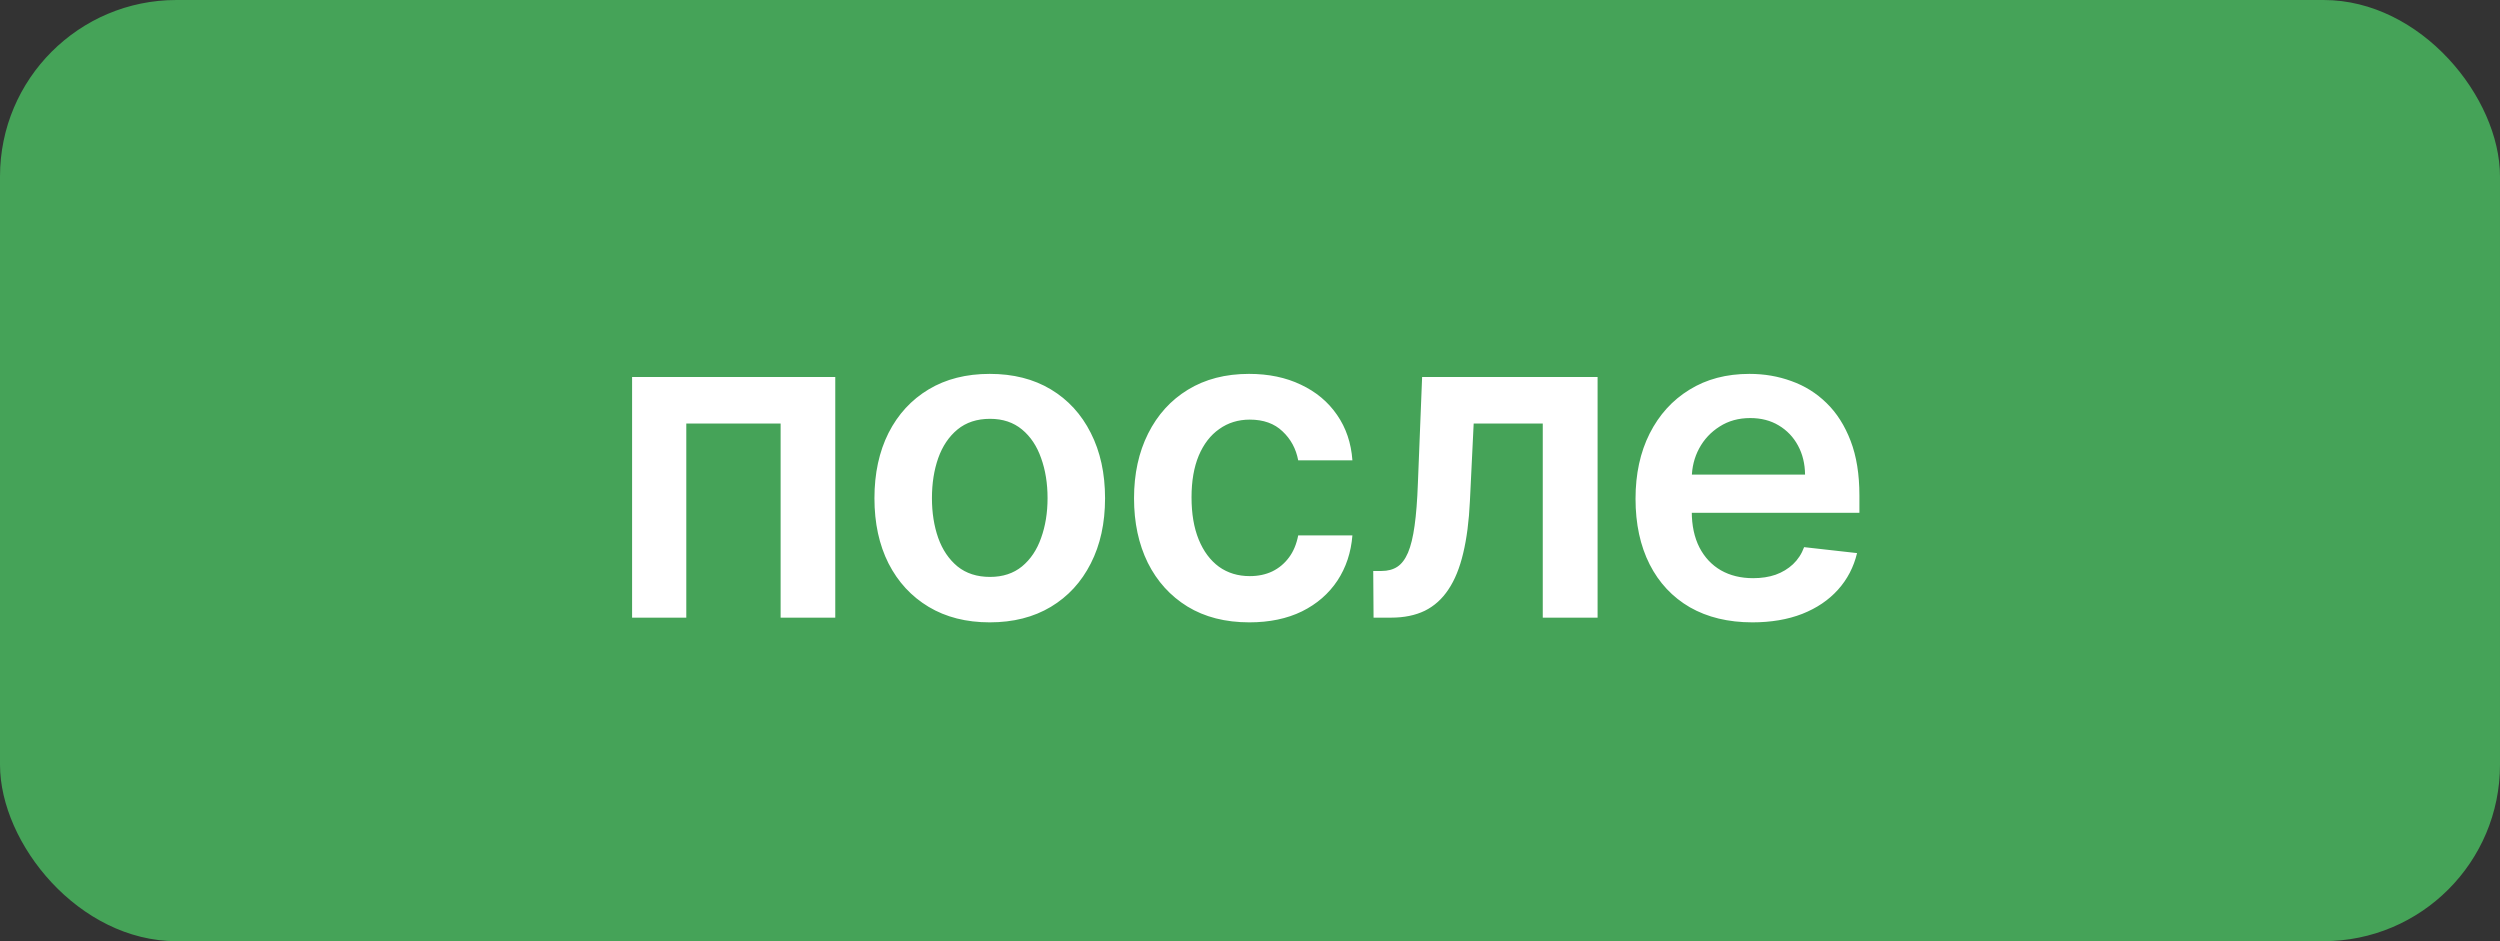
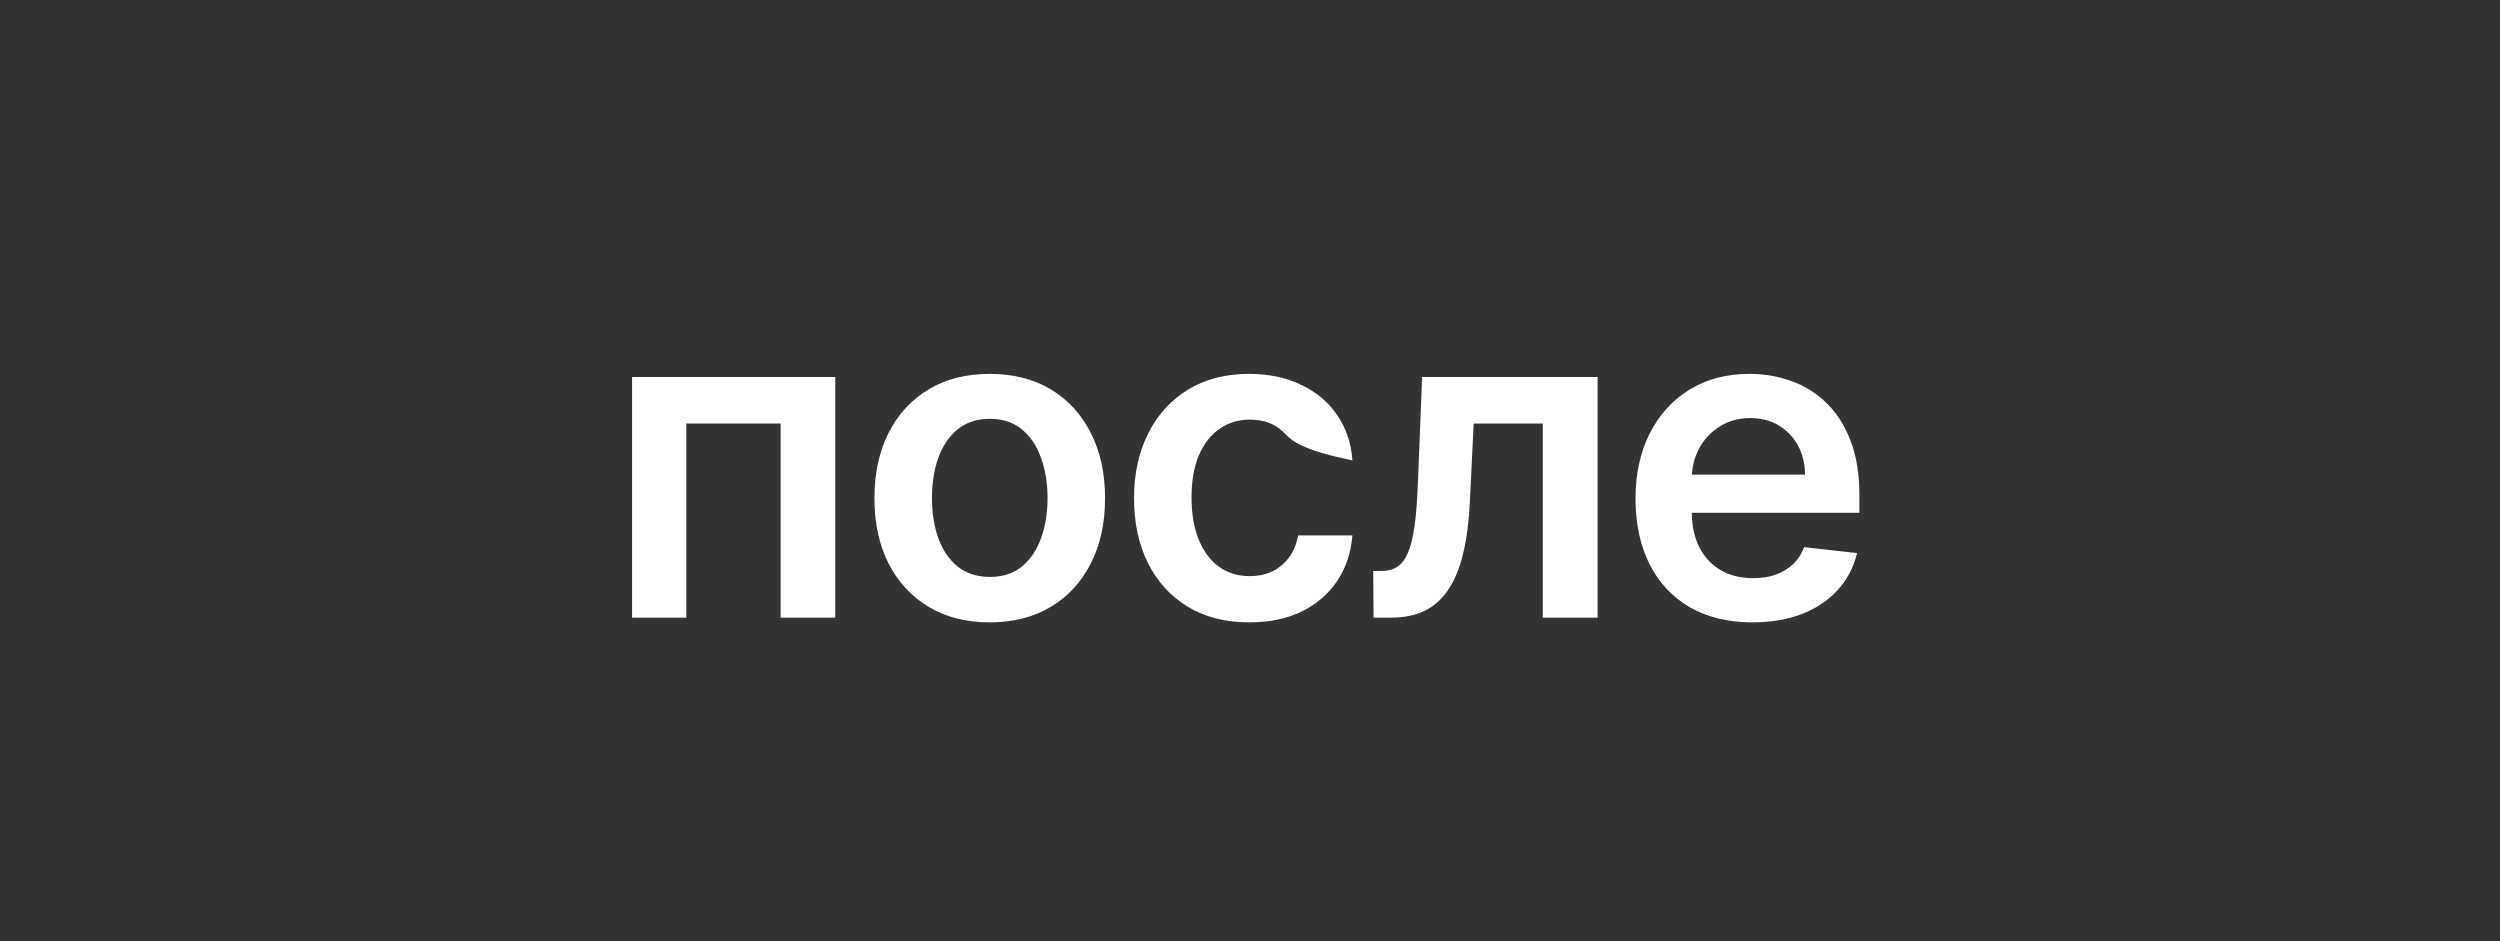
<svg xmlns="http://www.w3.org/2000/svg" width="85" height="32" viewBox="0 0 85 32" fill="none">
  <rect x="0" y="0" width="85" height="32" fill="#333333" stroke="none" />
-   <rect width="85" height="32" rx="6" fill="#45A358" />
-   <path d="M21.491 21V12.818H28.399V21H26.541V14.4H23.334V21H21.491ZM33.651 21.16C32.852 21.16 32.16 20.984 31.574 20.633C30.988 20.281 30.533 19.789 30.21 19.157C29.891 18.525 29.731 17.786 29.731 16.941C29.731 16.096 29.891 15.355 30.21 14.72C30.533 14.084 30.988 13.591 31.574 13.239C32.16 12.887 32.852 12.712 33.651 12.712C34.45 12.712 35.143 12.887 35.729 13.239C36.315 13.591 36.767 14.084 37.087 14.72C37.41 15.355 37.572 16.096 37.572 16.941C37.572 17.786 37.41 18.525 37.087 19.157C36.767 19.789 36.315 20.281 35.729 20.633C35.143 20.984 34.45 21.16 33.651 21.16ZM33.662 19.615C34.095 19.615 34.457 19.496 34.749 19.258C35.04 19.017 35.256 18.694 35.398 18.289C35.544 17.884 35.617 17.433 35.617 16.936C35.617 16.435 35.544 15.982 35.398 15.577C35.256 15.169 35.04 14.844 34.749 14.603C34.457 14.361 34.095 14.24 33.662 14.24C33.218 14.24 32.849 14.361 32.554 14.603C32.263 14.844 32.044 15.169 31.899 15.577C31.757 15.982 31.686 16.435 31.686 16.936C31.686 17.433 31.757 17.884 31.899 18.289C32.044 18.694 32.263 19.017 32.554 19.258C32.849 19.496 33.218 19.615 33.662 19.615ZM42.477 21.16C41.66 21.16 40.959 20.98 40.373 20.622C39.791 20.263 39.342 19.768 39.026 19.136C38.713 18.5 38.557 17.768 38.557 16.941C38.557 16.11 38.717 15.377 39.036 14.741C39.356 14.102 39.807 13.605 40.389 13.25C40.975 12.891 41.668 12.712 42.467 12.712C43.131 12.712 43.718 12.834 44.23 13.079C44.745 13.321 45.155 13.663 45.46 14.107C45.766 14.548 45.94 15.062 45.982 15.652H44.139C44.065 15.258 43.887 14.929 43.606 14.666C43.33 14.4 42.958 14.267 42.493 14.267C42.099 14.267 41.753 14.374 41.455 14.587C41.156 14.796 40.924 15.098 40.757 15.492C40.593 15.886 40.512 16.359 40.512 16.909C40.512 17.467 40.593 17.946 40.757 18.347C40.92 18.745 41.149 19.052 41.444 19.269C41.742 19.482 42.092 19.588 42.493 19.588C42.777 19.588 43.031 19.535 43.255 19.429C43.482 19.319 43.672 19.16 43.825 18.954C43.978 18.749 44.082 18.498 44.139 18.203H45.982C45.936 18.782 45.766 19.296 45.471 19.743C45.176 20.187 44.775 20.535 44.267 20.787C43.759 21.035 43.163 21.16 42.477 21.16ZM46.701 21L46.69 19.413H46.973C47.186 19.413 47.365 19.365 47.511 19.269C47.656 19.173 47.777 19.013 47.873 18.789C47.969 18.562 48.043 18.257 48.096 17.873C48.15 17.49 48.187 17.012 48.208 16.44L48.352 12.818H54.318V21H52.454V14.4H50.105L49.977 17.037C49.945 17.719 49.869 18.31 49.748 18.811C49.631 19.308 49.464 19.718 49.247 20.041C49.034 20.364 48.766 20.606 48.443 20.766C48.12 20.922 47.738 21 47.297 21H46.701ZM59.582 21.16C58.762 21.16 58.053 20.989 57.456 20.648C56.864 20.304 56.407 19.817 56.088 19.189C55.768 18.557 55.608 17.813 55.608 16.957C55.608 16.115 55.768 15.377 56.088 14.741C56.411 14.102 56.862 13.605 57.441 13.25C58.019 12.891 58.699 12.712 59.481 12.712C59.985 12.712 60.461 12.793 60.908 12.957C61.359 13.117 61.757 13.365 62.101 13.702C62.449 14.04 62.723 14.47 62.922 14.992C63.121 15.51 63.22 16.128 63.22 16.845V17.436H56.514V16.137H61.372C61.368 15.767 61.288 15.439 61.132 15.151C60.976 14.86 60.757 14.631 60.477 14.464C60.2 14.297 59.877 14.214 59.507 14.214C59.113 14.214 58.767 14.31 58.469 14.501C58.17 14.69 57.938 14.938 57.771 15.247C57.607 15.553 57.524 15.888 57.52 16.254V17.389C57.52 17.864 57.607 18.273 57.781 18.614C57.956 18.951 58.199 19.21 58.511 19.391C58.824 19.569 59.19 19.658 59.608 19.658C59.889 19.658 60.143 19.619 60.37 19.541C60.597 19.459 60.795 19.34 60.962 19.184C61.128 19.027 61.255 18.834 61.34 18.603L63.14 18.805C63.026 19.281 62.81 19.697 62.49 20.052C62.174 20.403 61.769 20.677 61.276 20.872C60.782 21.064 60.218 21.16 59.582 21.16Z" fill="white" />
+   <path d="M21.491 21V12.818H28.399V21H26.541V14.4H23.334V21H21.491ZM33.651 21.16C32.852 21.16 32.16 20.984 31.574 20.633C30.988 20.281 30.533 19.789 30.21 19.157C29.891 18.525 29.731 17.786 29.731 16.941C29.731 16.096 29.891 15.355 30.21 14.72C30.533 14.084 30.988 13.591 31.574 13.239C32.16 12.887 32.852 12.712 33.651 12.712C34.45 12.712 35.143 12.887 35.729 13.239C36.315 13.591 36.767 14.084 37.087 14.72C37.41 15.355 37.572 16.096 37.572 16.941C37.572 17.786 37.41 18.525 37.087 19.157C36.767 19.789 36.315 20.281 35.729 20.633C35.143 20.984 34.45 21.16 33.651 21.16ZM33.662 19.615C34.095 19.615 34.457 19.496 34.749 19.258C35.04 19.017 35.256 18.694 35.398 18.289C35.544 17.884 35.617 17.433 35.617 16.936C35.617 16.435 35.544 15.982 35.398 15.577C35.256 15.169 35.04 14.844 34.749 14.603C34.457 14.361 34.095 14.24 33.662 14.24C33.218 14.24 32.849 14.361 32.554 14.603C32.263 14.844 32.044 15.169 31.899 15.577C31.757 15.982 31.686 16.435 31.686 16.936C31.686 17.433 31.757 17.884 31.899 18.289C32.044 18.694 32.263 19.017 32.554 19.258C32.849 19.496 33.218 19.615 33.662 19.615ZM42.477 21.16C41.66 21.16 40.959 20.98 40.373 20.622C39.791 20.263 39.342 19.768 39.026 19.136C38.713 18.5 38.557 17.768 38.557 16.941C38.557 16.11 38.717 15.377 39.036 14.741C39.356 14.102 39.807 13.605 40.389 13.25C40.975 12.891 41.668 12.712 42.467 12.712C43.131 12.712 43.718 12.834 44.23 13.079C44.745 13.321 45.155 13.663 45.46 14.107C45.766 14.548 45.94 15.062 45.982 15.652C44.065 15.258 43.887 14.929 43.606 14.666C43.33 14.4 42.958 14.267 42.493 14.267C42.099 14.267 41.753 14.374 41.455 14.587C41.156 14.796 40.924 15.098 40.757 15.492C40.593 15.886 40.512 16.359 40.512 16.909C40.512 17.467 40.593 17.946 40.757 18.347C40.92 18.745 41.149 19.052 41.444 19.269C41.742 19.482 42.092 19.588 42.493 19.588C42.777 19.588 43.031 19.535 43.255 19.429C43.482 19.319 43.672 19.16 43.825 18.954C43.978 18.749 44.082 18.498 44.139 18.203H45.982C45.936 18.782 45.766 19.296 45.471 19.743C45.176 20.187 44.775 20.535 44.267 20.787C43.759 21.035 43.163 21.16 42.477 21.16ZM46.701 21L46.69 19.413H46.973C47.186 19.413 47.365 19.365 47.511 19.269C47.656 19.173 47.777 19.013 47.873 18.789C47.969 18.562 48.043 18.257 48.096 17.873C48.15 17.49 48.187 17.012 48.208 16.44L48.352 12.818H54.318V21H52.454V14.4H50.105L49.977 17.037C49.945 17.719 49.869 18.31 49.748 18.811C49.631 19.308 49.464 19.718 49.247 20.041C49.034 20.364 48.766 20.606 48.443 20.766C48.12 20.922 47.738 21 47.297 21H46.701ZM59.582 21.16C58.762 21.16 58.053 20.989 57.456 20.648C56.864 20.304 56.407 19.817 56.088 19.189C55.768 18.557 55.608 17.813 55.608 16.957C55.608 16.115 55.768 15.377 56.088 14.741C56.411 14.102 56.862 13.605 57.441 13.25C58.019 12.891 58.699 12.712 59.481 12.712C59.985 12.712 60.461 12.793 60.908 12.957C61.359 13.117 61.757 13.365 62.101 13.702C62.449 14.04 62.723 14.47 62.922 14.992C63.121 15.51 63.22 16.128 63.22 16.845V17.436H56.514V16.137H61.372C61.368 15.767 61.288 15.439 61.132 15.151C60.976 14.86 60.757 14.631 60.477 14.464C60.2 14.297 59.877 14.214 59.507 14.214C59.113 14.214 58.767 14.31 58.469 14.501C58.17 14.69 57.938 14.938 57.771 15.247C57.607 15.553 57.524 15.888 57.52 16.254V17.389C57.52 17.864 57.607 18.273 57.781 18.614C57.956 18.951 58.199 19.21 58.511 19.391C58.824 19.569 59.19 19.658 59.608 19.658C59.889 19.658 60.143 19.619 60.37 19.541C60.597 19.459 60.795 19.34 60.962 19.184C61.128 19.027 61.255 18.834 61.34 18.603L63.14 18.805C63.026 19.281 62.81 19.697 62.49 20.052C62.174 20.403 61.769 20.677 61.276 20.872C60.782 21.064 60.218 21.16 59.582 21.16Z" fill="white" />
</svg>